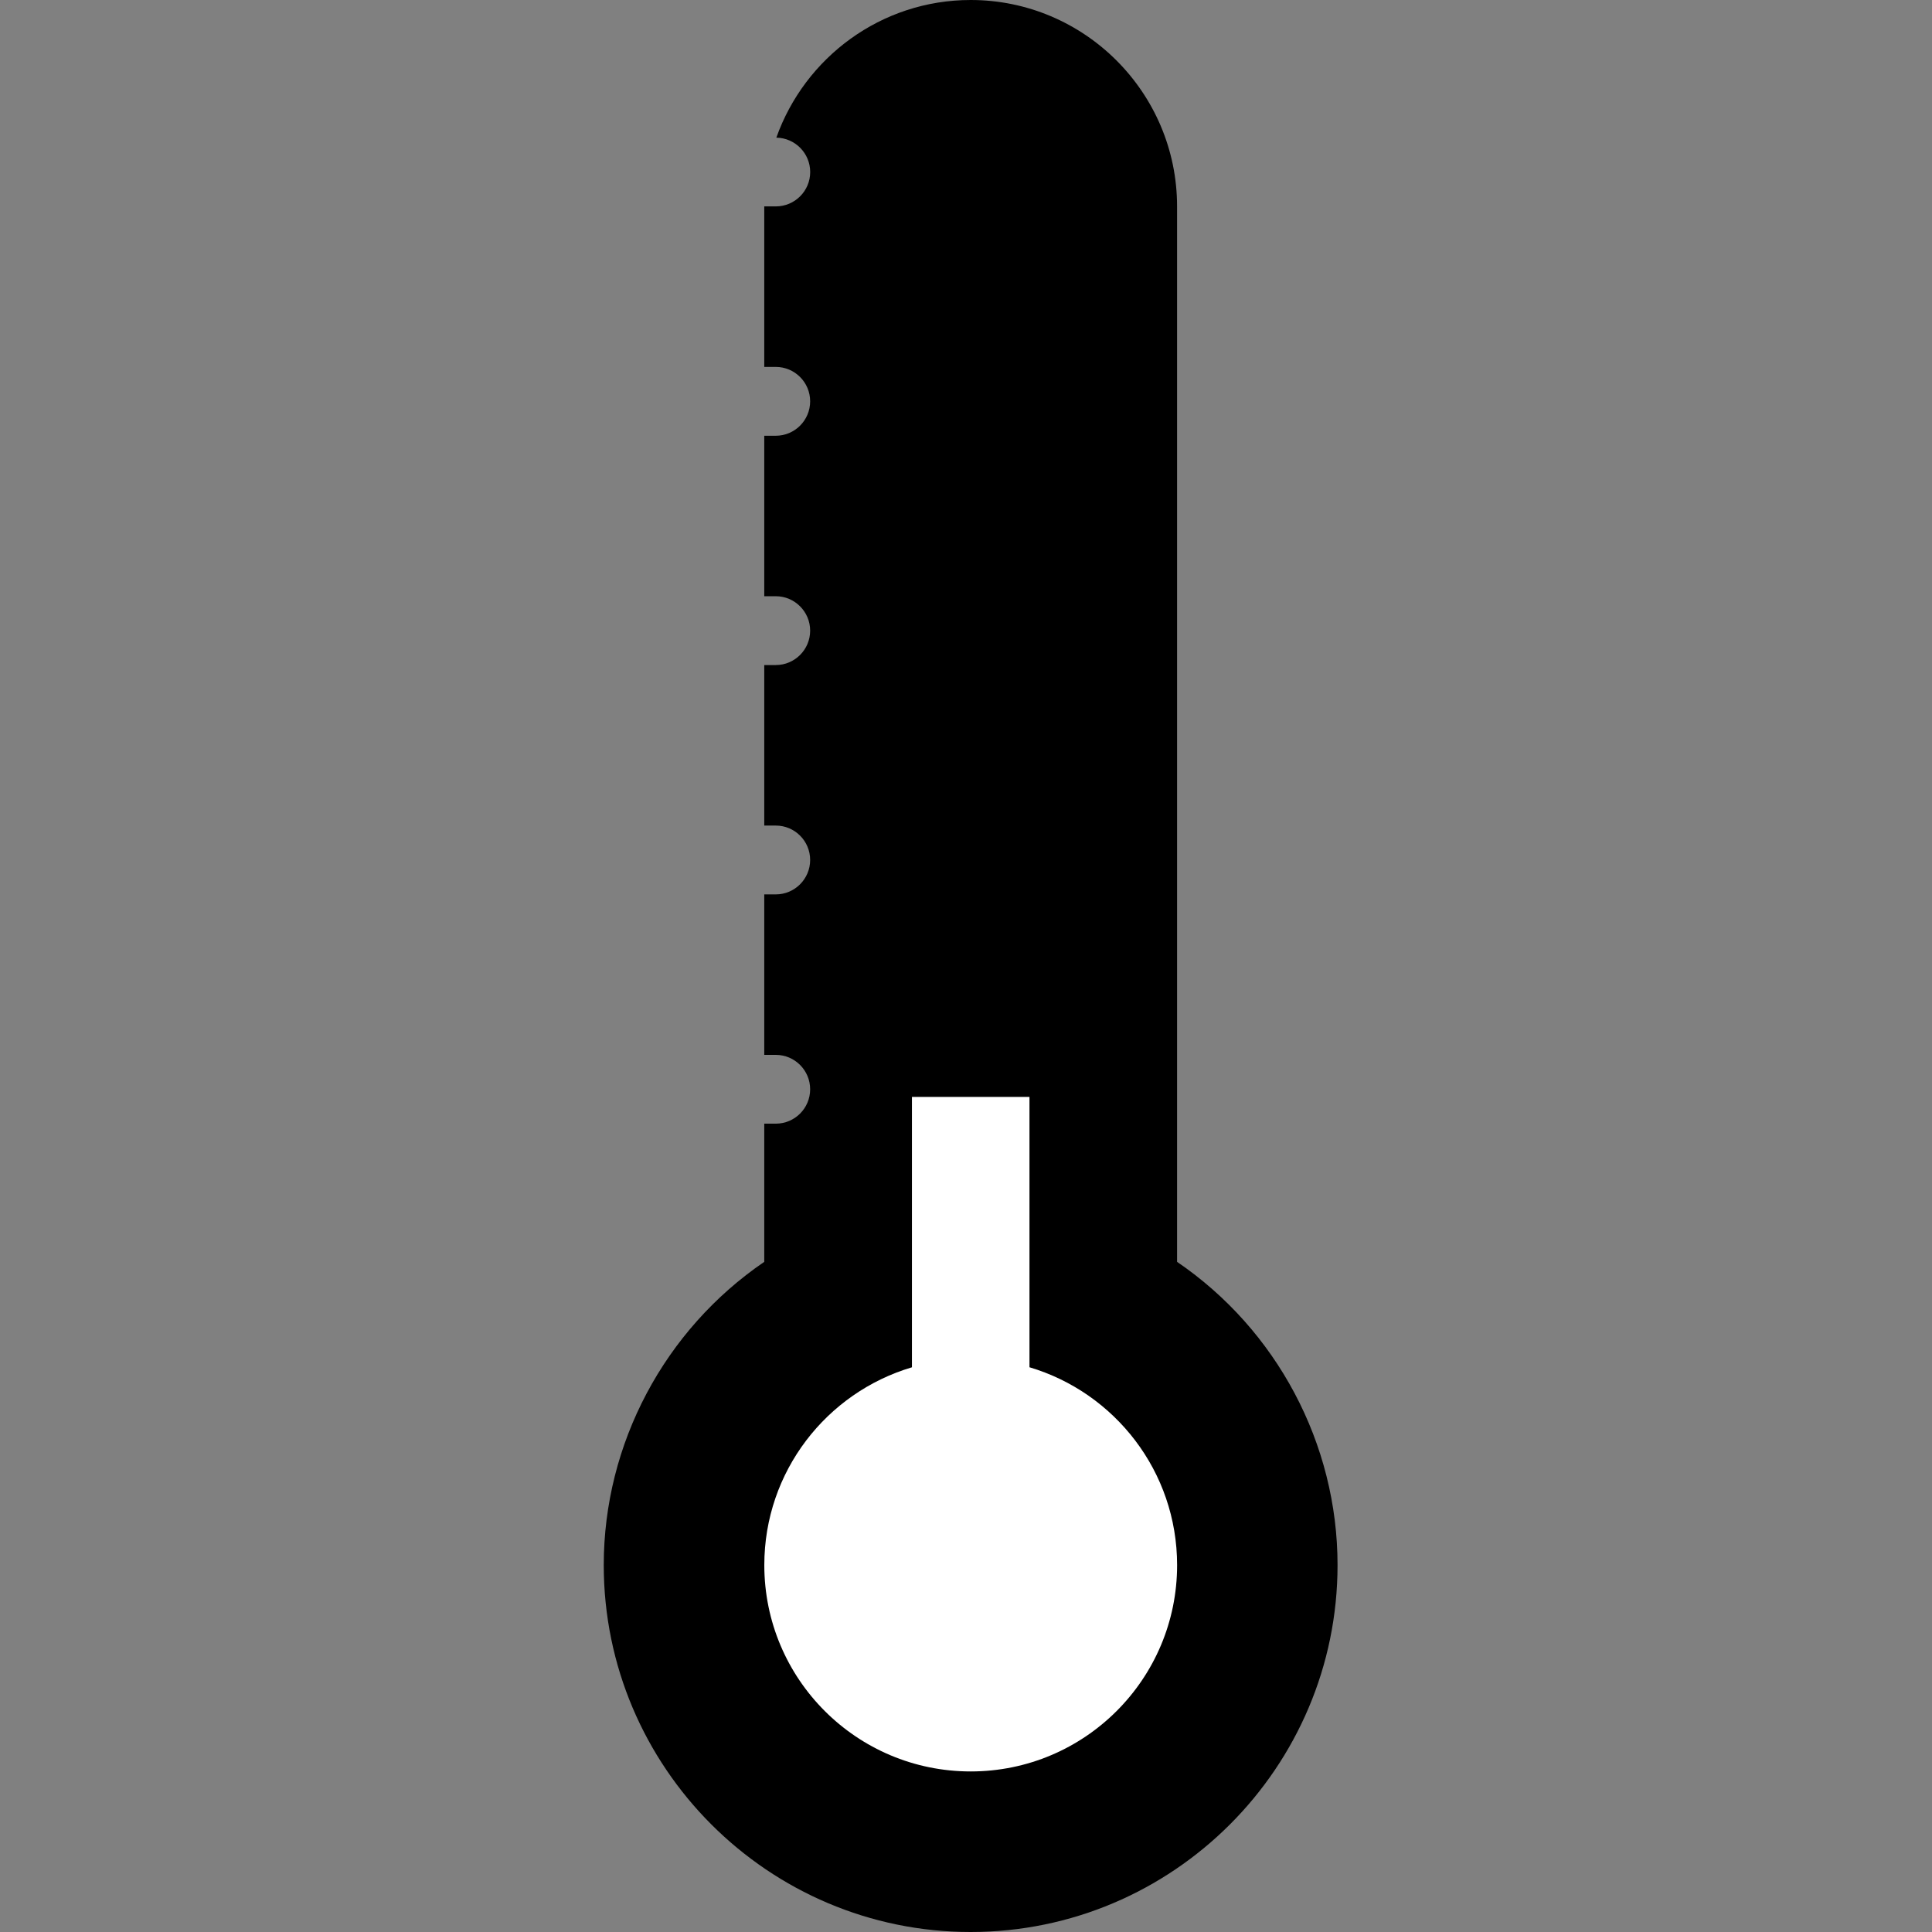
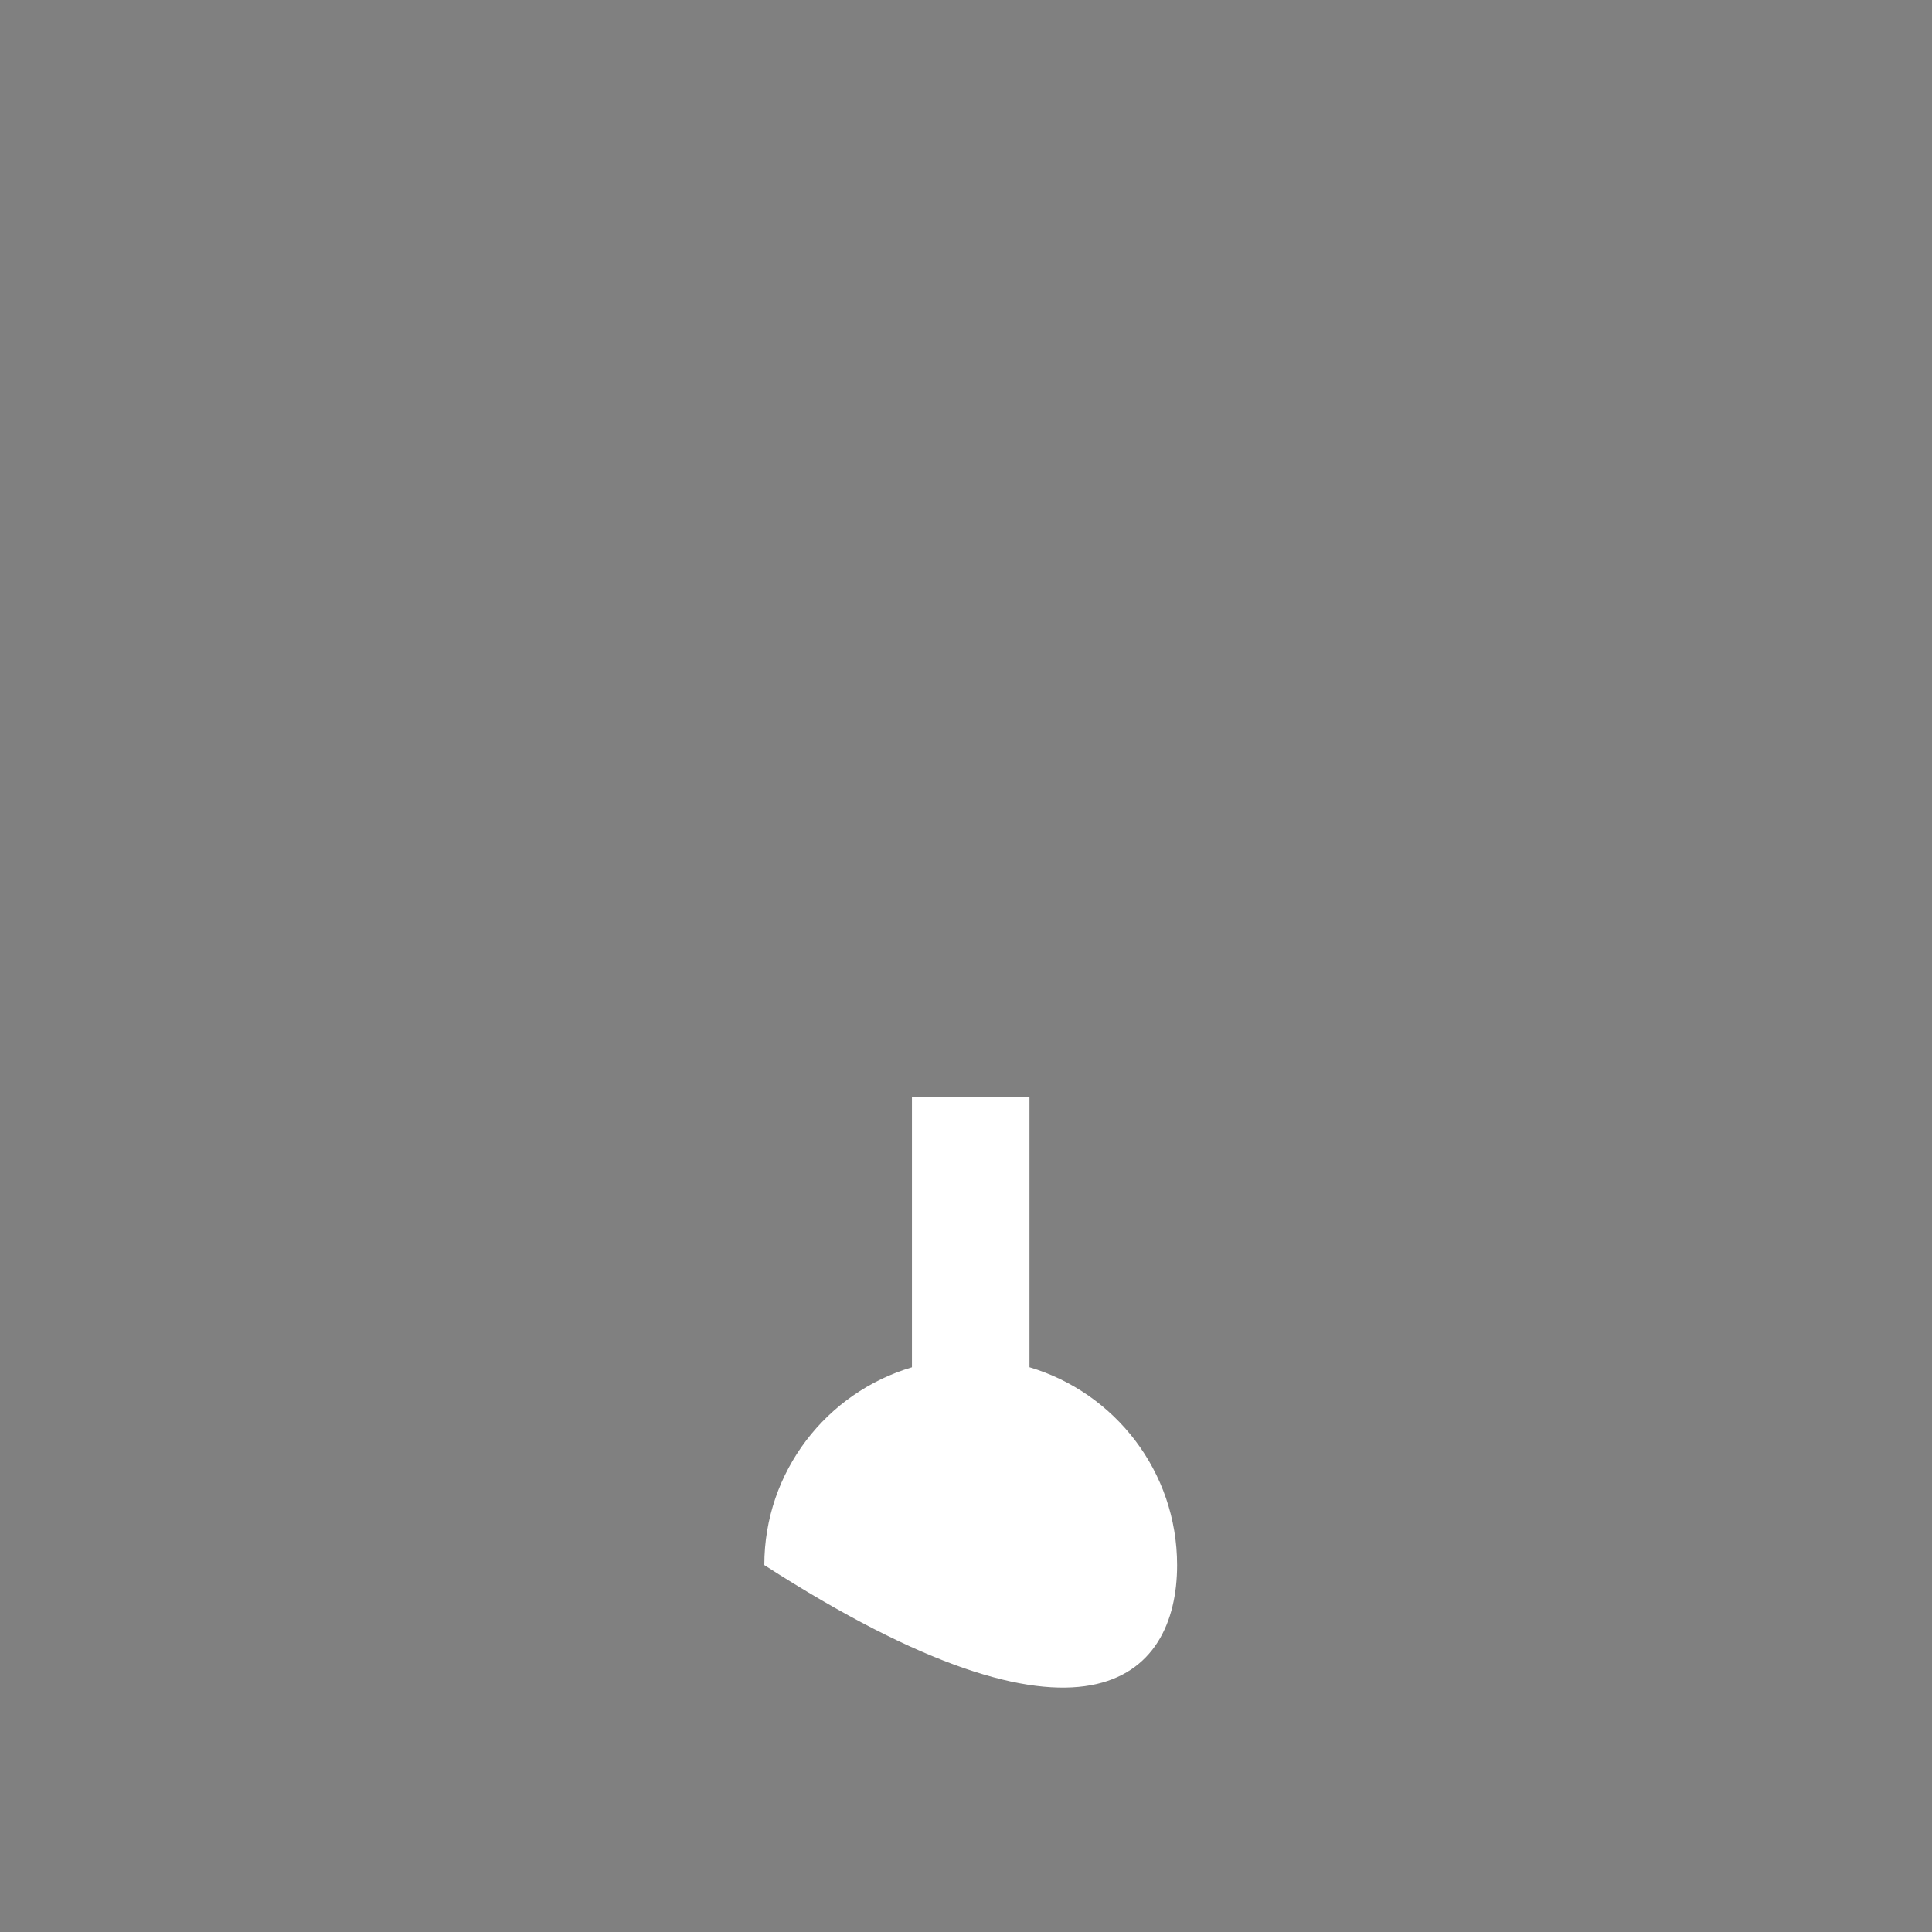
<svg xmlns="http://www.w3.org/2000/svg" width="48" height="48" viewBox="0 0 48 48" fill="none">
  <rect x="0" y="0" width="48" height="48" fill="#808080" stroke="none" />
-   <path d="M29.244 31.35V5.128C29.244 2.301 26.944 0 24.116 0C21.888 0 19.993 1.432 19.288 3.42C19.753 3.427 20.129 3.807 20.129 4.274C20.129 4.746 19.746 5.128 19.274 5.128H18.988V9.116H19.274C19.745 9.116 20.128 9.499 20.128 9.97C20.128 10.443 19.745 10.826 19.274 10.826H18.988V14.813H19.274C19.745 14.813 20.128 15.197 20.128 15.668C20.128 16.14 19.745 16.523 19.274 16.523H18.988V20.511H19.274C19.745 20.511 20.128 20.893 20.128 21.366C20.128 21.837 19.745 22.221 19.274 22.221H18.988V26.208H19.274C19.745 26.208 20.128 26.591 20.128 27.063C20.128 27.535 19.745 27.917 19.274 27.917H18.988V31.35C16.512 33.039 15 35.867 15 38.884C15 43.911 19.089 48 24.115 48C29.141 48 33.231 43.911 33.231 38.884C33.231 35.867 31.72 33.038 29.244 31.35Z" fill="black" />
-   <path d="M25.577 33.969V27.252H22.657V33.97C20.536 34.599 18.989 36.56 18.989 38.884C18.989 41.716 21.285 44.011 24.117 44.011C26.949 44.011 29.245 41.716 29.245 38.884C29.244 36.559 27.697 34.599 25.577 33.969Z" fill="white" />
+   <path d="M25.577 33.969V27.252H22.657V33.97C20.536 34.599 18.989 36.56 18.989 38.884C26.949 44.011 29.245 41.716 29.245 38.884C29.244 36.559 27.697 34.599 25.577 33.969Z" fill="white" />
</svg>